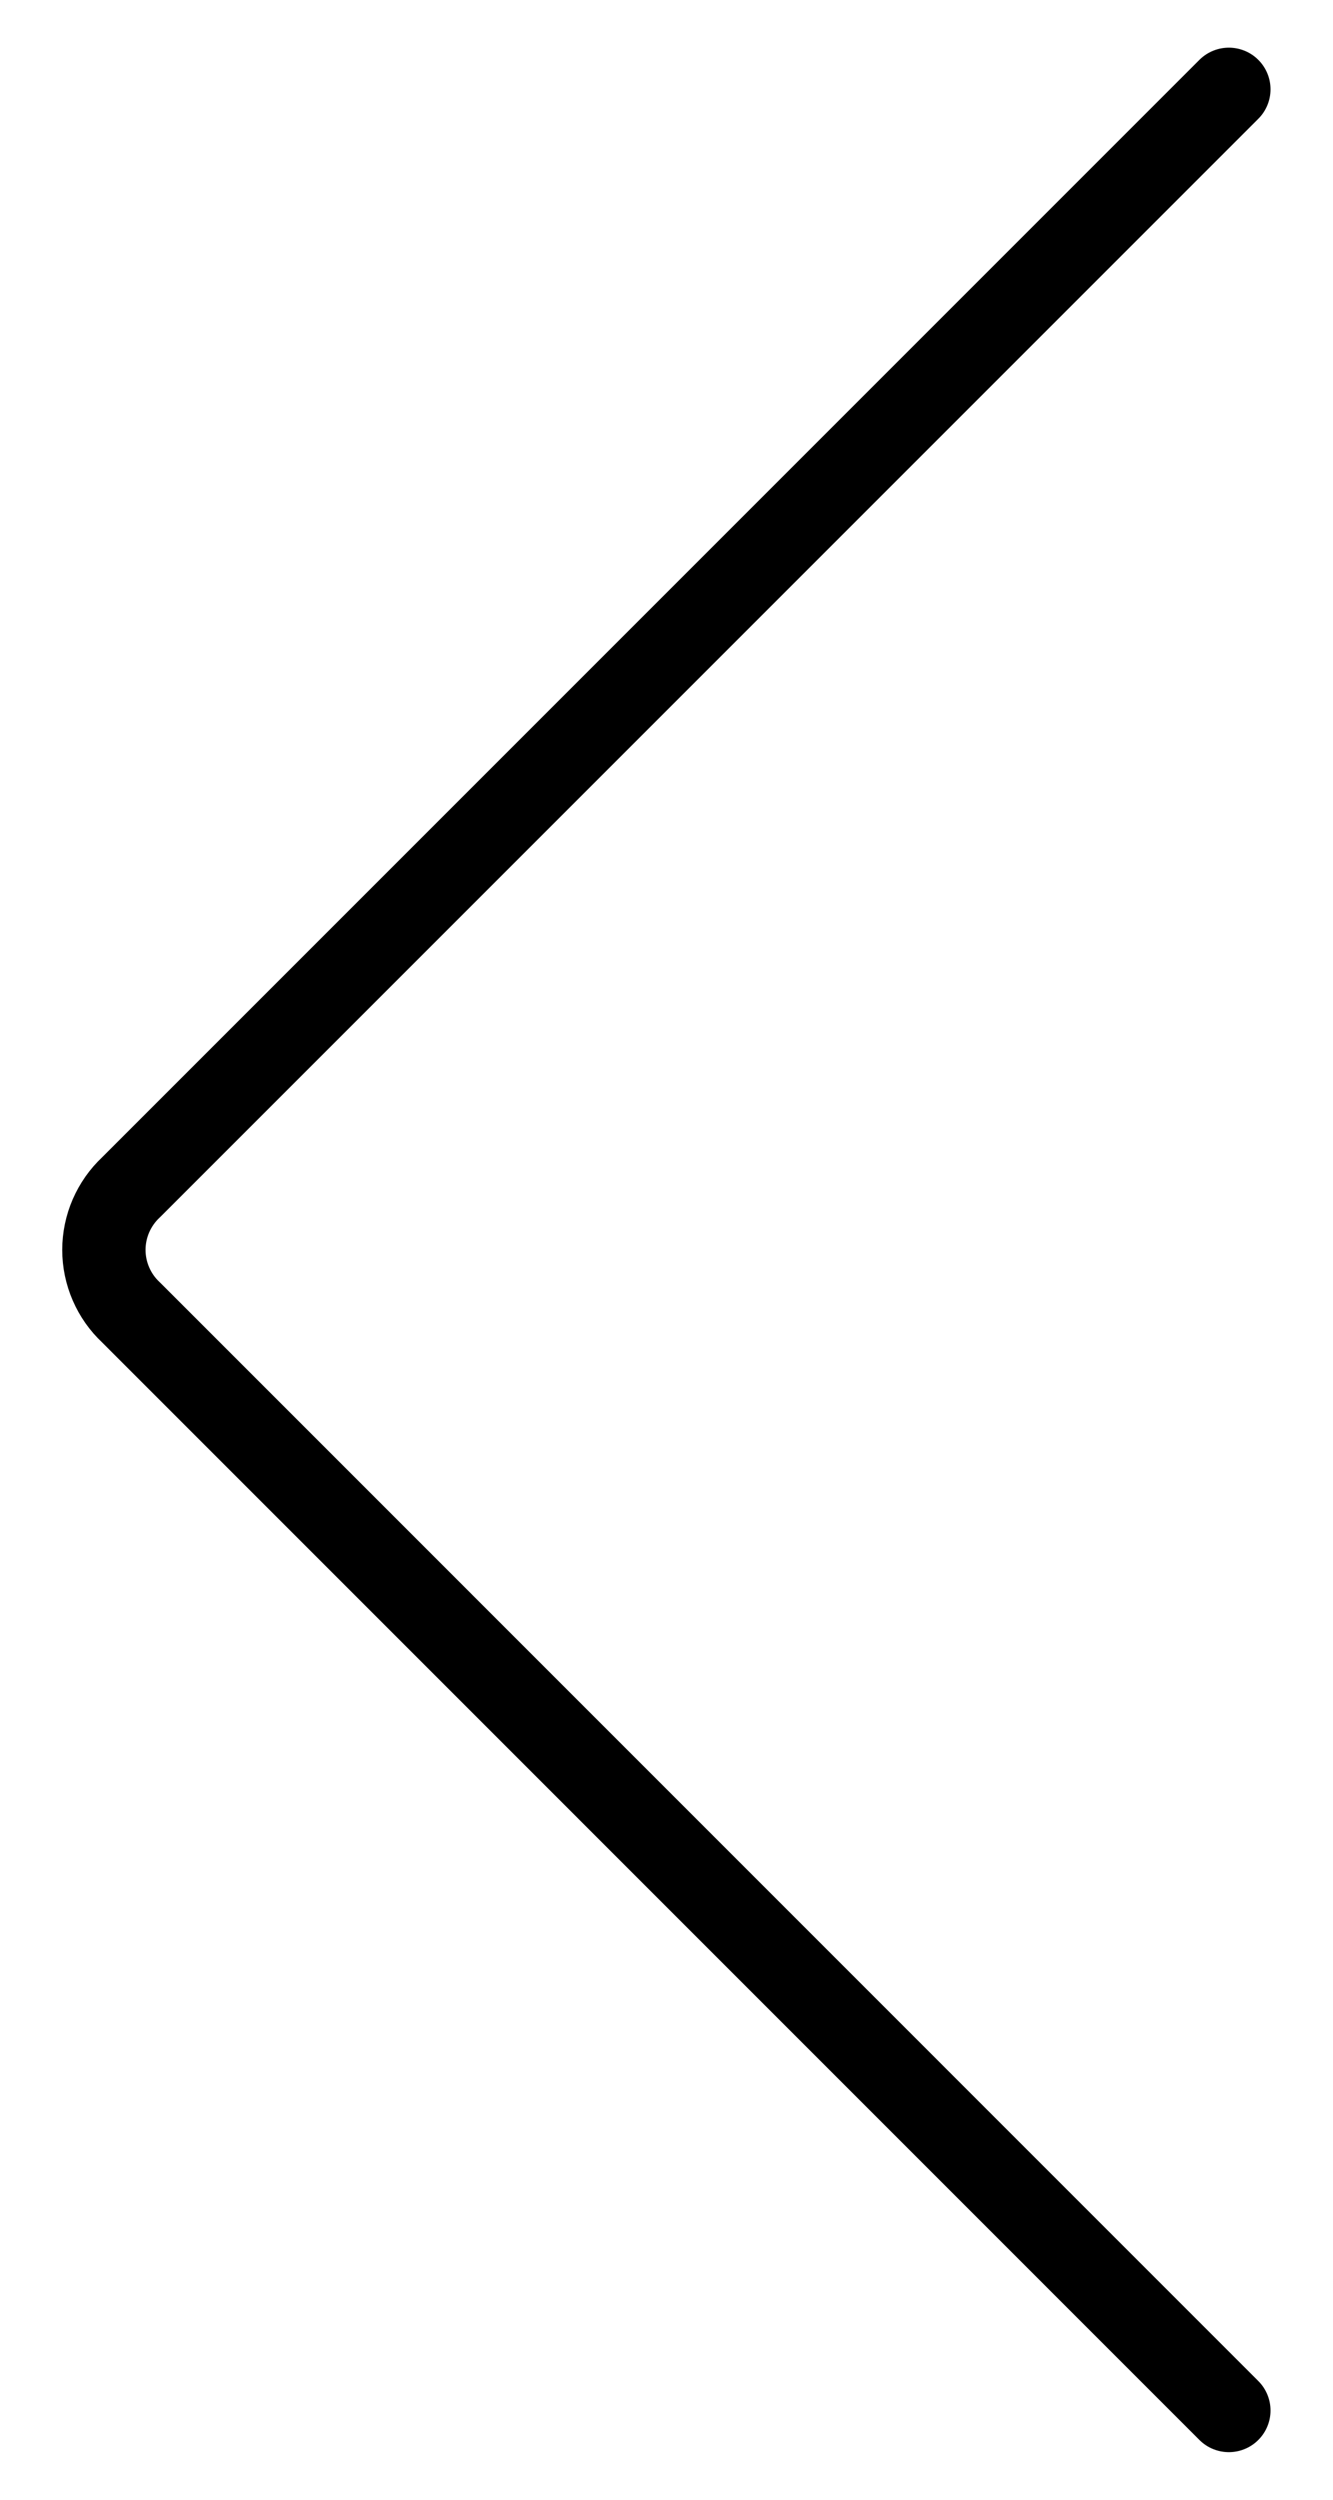
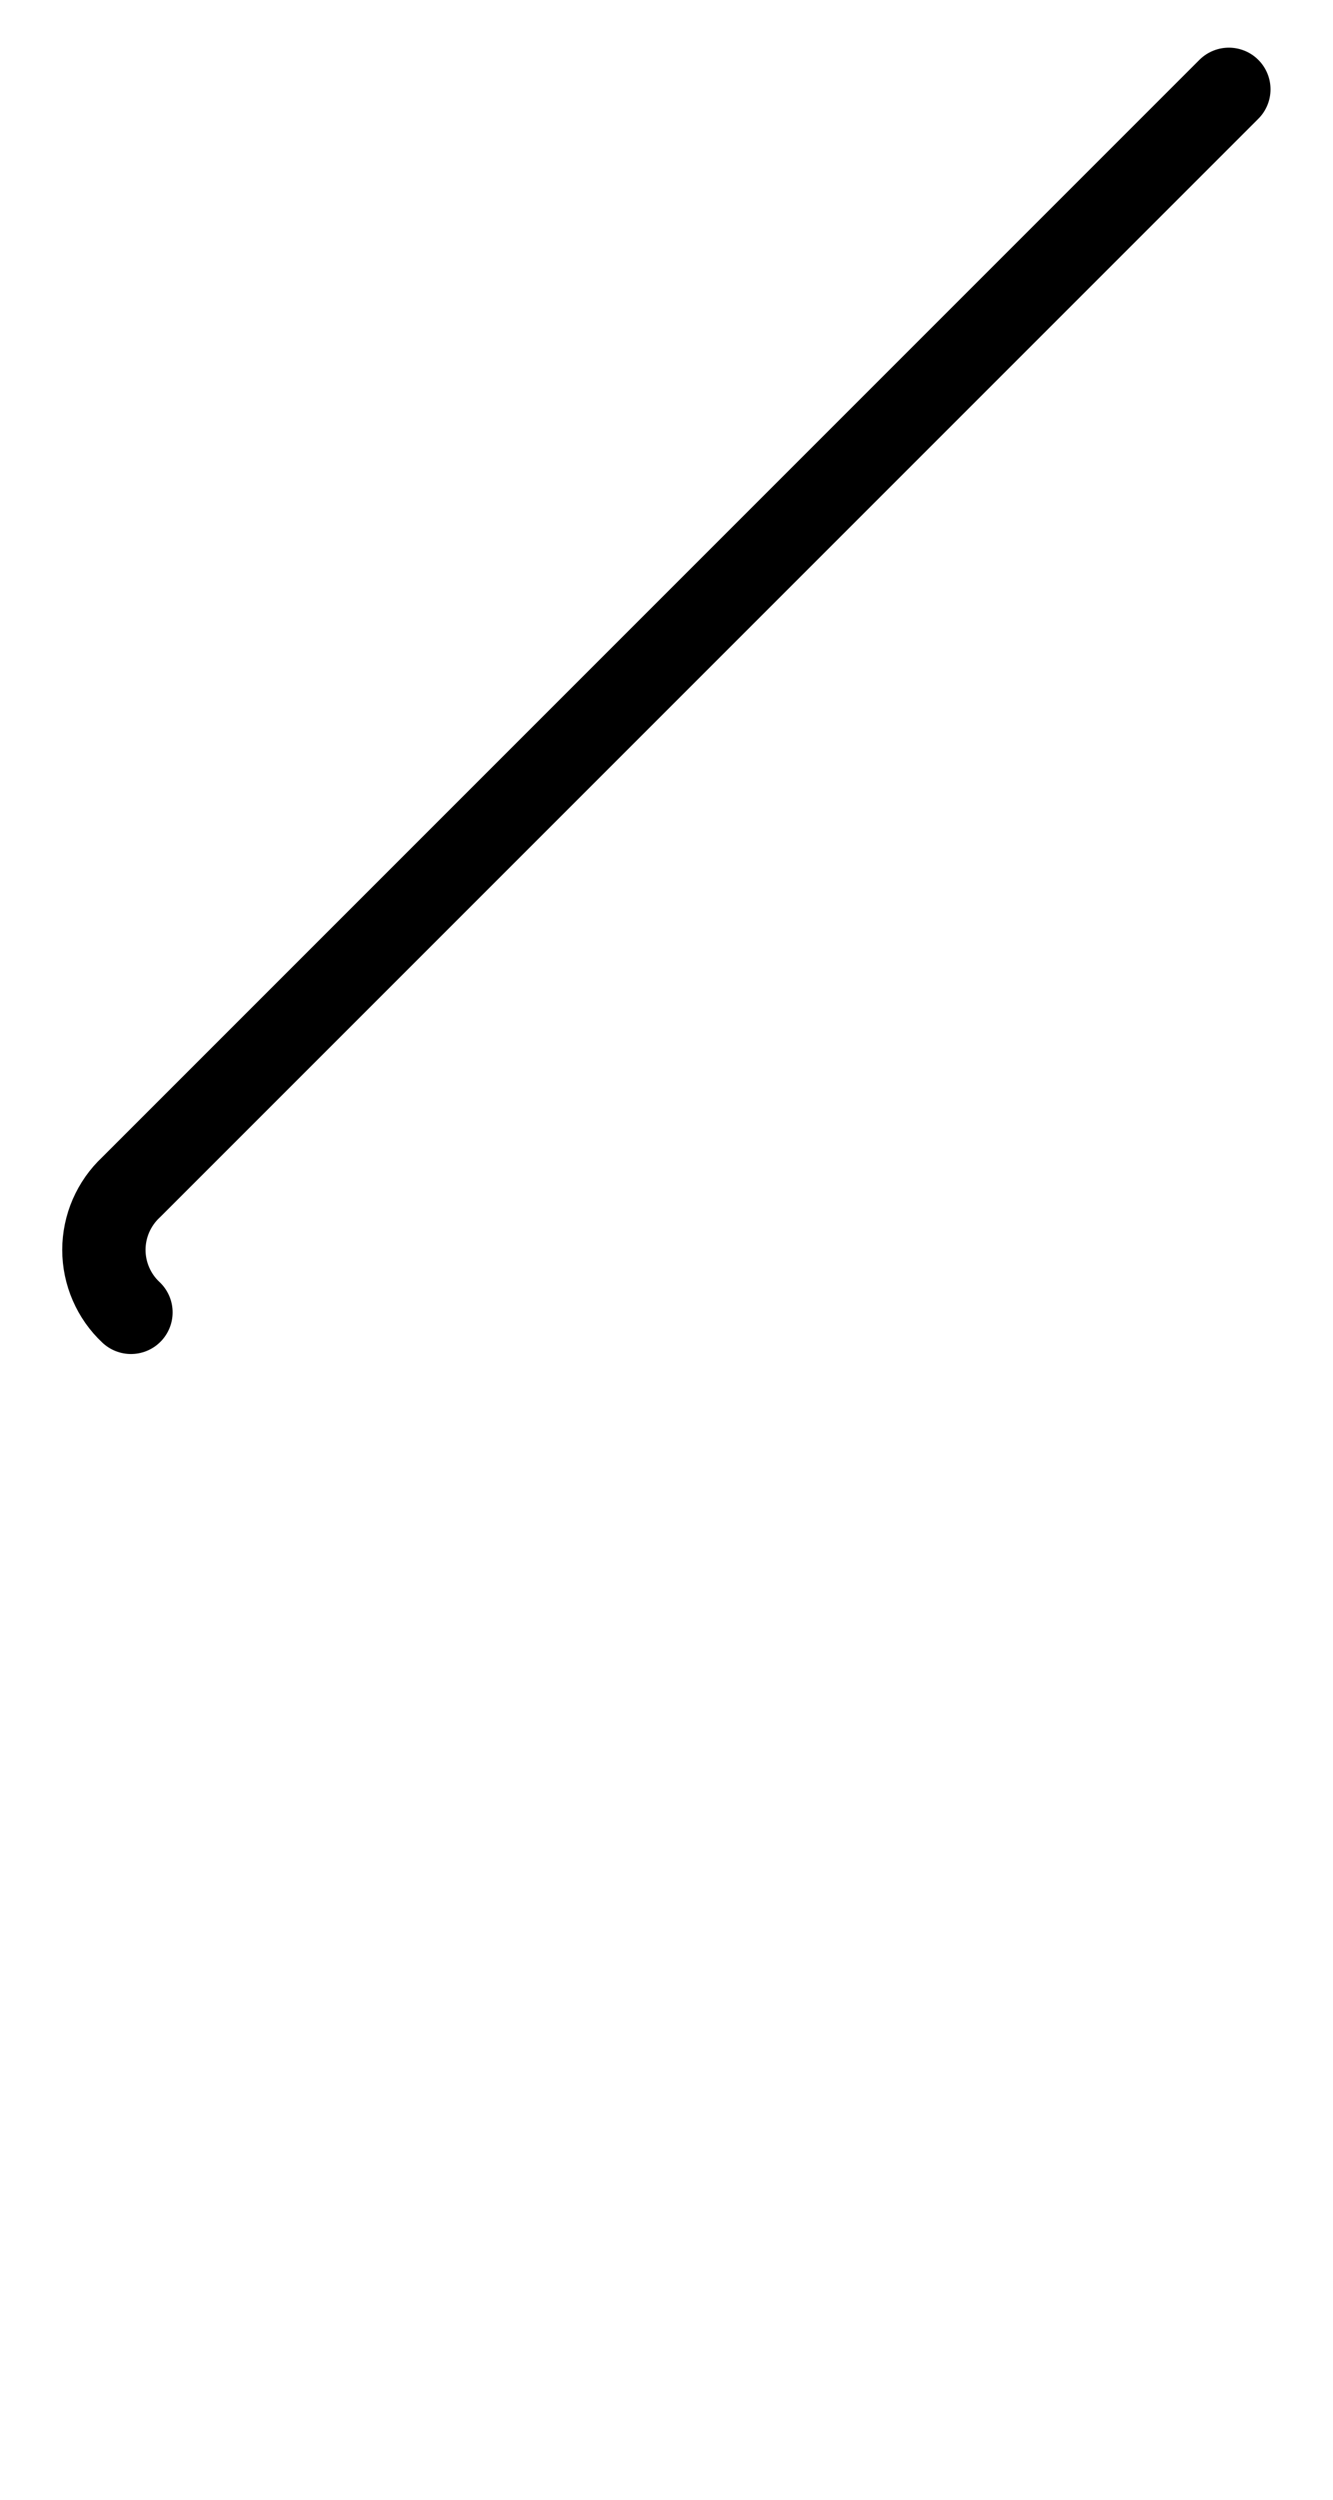
<svg xmlns="http://www.w3.org/2000/svg" width="16" height="30" viewBox="0 0 16 30" fill="none">
-   <path d="M14.75 1.072L1.572 14.25C1.469 14.346 1.388 14.463 1.332 14.591C1.276 14.72 1.247 14.86 1.247 15C1.247 15.141 1.276 15.28 1.332 15.409C1.388 15.538 1.469 15.654 1.572 15.75L14.75 28.929" stroke="black" stroke-linecap="round" stroke-linejoin="round" />
+   <path d="M14.75 1.072L1.572 14.25C1.469 14.346 1.388 14.463 1.332 14.591C1.276 14.72 1.247 14.86 1.247 15C1.247 15.141 1.276 15.28 1.332 15.409C1.388 15.538 1.469 15.654 1.572 15.75" stroke="black" stroke-linecap="round" stroke-linejoin="round" />
</svg>